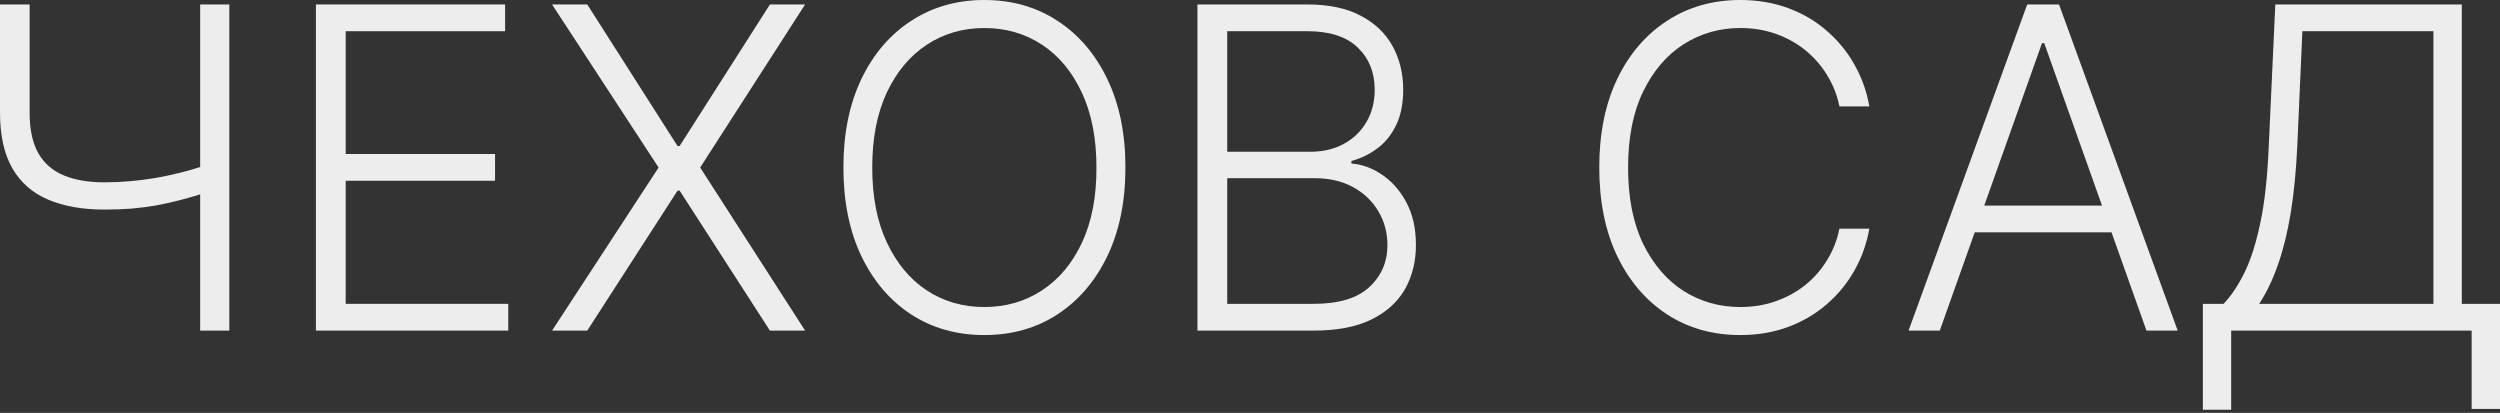
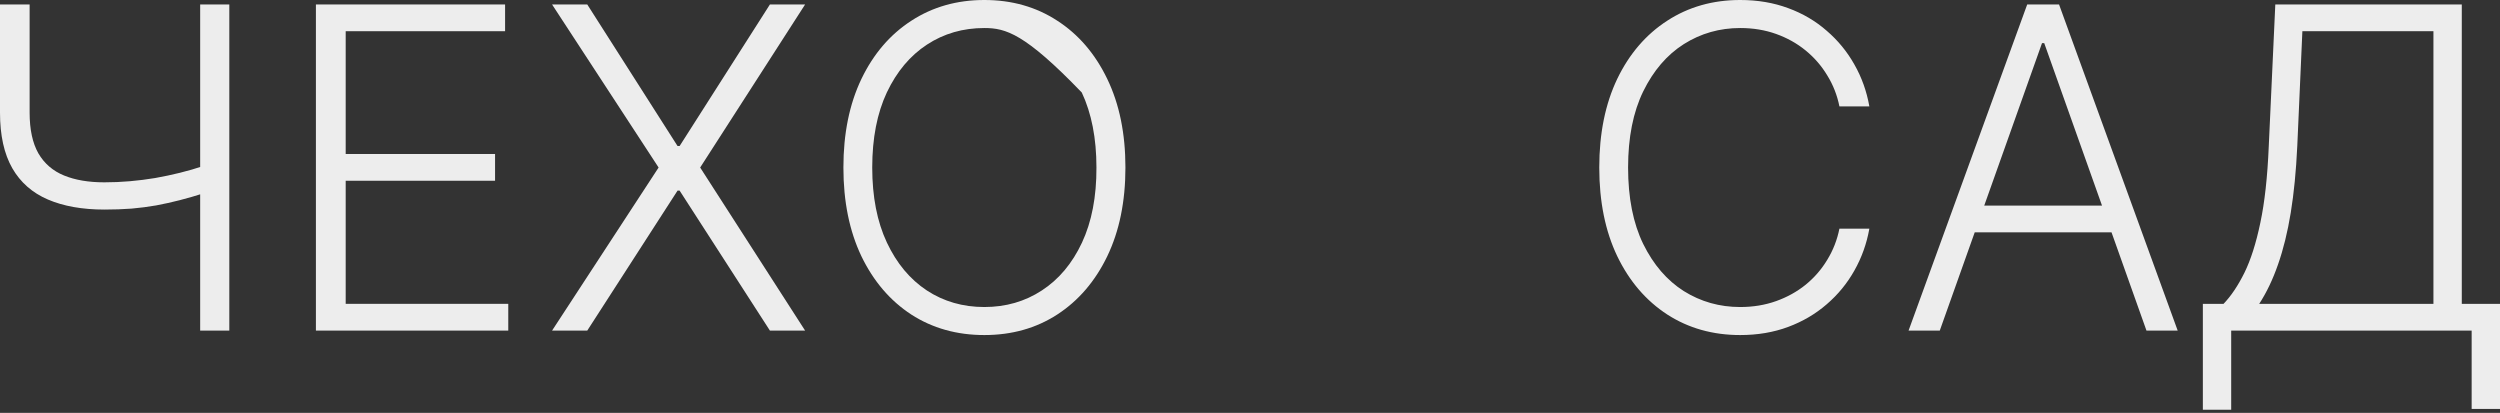
<svg xmlns="http://www.w3.org/2000/svg" width="436" height="72" viewBox="0 0 436 72" fill="none">
  <rect x="0" y="0" width="436" height="72" fill="#333333" stroke="none" />
  <path d="M0 0.778H5.166V19.635C5.166 22.579 5.675 24.949 6.693 26.745C7.73 28.522 9.22 29.809 11.165 30.605C13.109 31.401 15.451 31.799 18.191 31.799C19.691 31.799 21.181 31.735 22.662 31.605C24.143 31.476 25.606 31.29 27.05 31.05C28.513 30.79 29.957 30.485 31.383 30.133C32.809 29.781 34.206 29.374 35.577 28.911V33.688C34.132 34.151 32.725 34.558 31.355 34.91C29.985 35.262 28.606 35.567 27.217 35.827C25.847 36.067 24.421 36.252 22.94 36.382C21.459 36.493 19.885 36.549 18.219 36.549C14.368 36.549 11.081 35.965 8.36 34.799C5.638 33.633 3.564 31.809 2.138 29.328C0.713 26.828 0 23.597 0 19.635V0.778ZM34.91 0.778H39.992V57.656H34.91V0.778Z" fill="#EDEDED" />
  <path d="M55.094 57.656V0.778H88.087V5.443H60.287V26.856H86.338V31.522H60.287V52.99H88.643V57.656H55.094Z" fill="#EDEDED" />
  <path d="M102.418 0.778L118.165 25.467H118.526L134.273 0.778H140.411L122.109 29.217L140.411 57.656H134.273L118.526 33.244H118.165L102.418 57.656H96.28L114.86 29.217L96.28 0.778H102.418Z" fill="#EDEDED" />
-   <path d="M196.275 29.217C196.275 35.141 195.22 40.298 193.109 44.686C190.998 49.055 188.091 52.444 184.388 54.851C180.704 57.239 176.464 58.433 171.669 58.433C166.873 58.433 162.624 57.239 158.921 54.851C155.237 52.444 152.339 49.055 150.228 44.686C148.136 40.298 147.09 35.141 147.09 29.217C147.09 23.292 148.136 18.145 150.228 13.775C152.339 9.387 155.246 5.999 158.949 3.61C162.652 1.203 166.892 0 171.669 0C176.464 0 180.704 1.203 184.388 3.61C188.091 5.999 190.998 9.387 193.109 13.775C195.22 18.145 196.275 23.292 196.275 29.217ZM191.22 29.217C191.22 24.125 190.369 19.765 188.665 16.136C186.962 12.488 184.638 9.702 181.694 7.776C178.751 5.851 175.409 4.888 171.669 4.888C167.947 4.888 164.614 5.851 161.67 7.776C158.727 9.702 156.394 12.479 154.672 16.108C152.968 19.737 152.117 24.107 152.117 29.217C152.117 34.308 152.968 38.669 154.672 42.297C156.375 45.926 158.699 48.713 161.643 50.657C164.587 52.583 167.929 53.545 171.669 53.545C175.409 53.545 178.751 52.583 181.694 50.657C184.657 48.731 186.99 45.954 188.693 42.325C190.396 38.678 191.239 34.308 191.22 29.217Z" fill="#EDEDED" />
-   <path d="M208.835 57.656V0.778H228.026C231.729 0.778 234.812 1.426 237.274 2.722C239.755 4.018 241.616 5.786 242.856 8.026C244.097 10.267 244.717 12.812 244.717 15.664C244.717 18.034 244.319 20.061 243.523 21.746C242.727 23.431 241.644 24.792 240.274 25.828C238.903 26.865 237.376 27.615 235.691 28.078V28.522C237.524 28.652 239.301 29.3 241.023 30.466C242.745 31.614 244.162 33.225 245.273 35.299C246.383 37.373 246.939 39.853 246.939 42.742C246.939 45.612 246.3 48.176 245.023 50.435C243.745 52.675 241.782 54.443 239.135 55.739C236.506 57.017 233.155 57.656 229.081 57.656H208.835ZM214.029 52.99H229.081C233.469 52.99 236.709 52.018 238.802 50.074C240.912 48.13 241.968 45.686 241.968 42.742C241.968 40.576 241.44 38.613 240.385 36.854C239.348 35.077 237.876 33.669 235.969 32.633C234.08 31.596 231.858 31.077 229.303 31.077H214.029V52.99ZM214.029 26.467H228.498C230.738 26.467 232.701 26.004 234.386 25.078C236.071 24.153 237.385 22.875 238.329 21.246C239.274 19.617 239.746 17.756 239.746 15.664C239.746 12.646 238.765 10.193 236.802 8.304C234.839 6.397 231.914 5.443 228.026 5.443H214.029V26.467Z" fill="#EDEDED" />
+   <path d="M196.275 29.217C196.275 35.141 195.22 40.298 193.109 44.686C190.998 49.055 188.091 52.444 184.388 54.851C180.704 57.239 176.464 58.433 171.669 58.433C166.873 58.433 162.624 57.239 158.921 54.851C155.237 52.444 152.339 49.055 150.228 44.686C148.136 40.298 147.09 35.141 147.09 29.217C147.09 23.292 148.136 18.145 150.228 13.775C152.339 9.387 155.246 5.999 158.949 3.61C162.652 1.203 166.892 0 171.669 0C176.464 0 180.704 1.203 184.388 3.61C188.091 5.999 190.998 9.387 193.109 13.775C195.22 18.145 196.275 23.292 196.275 29.217ZM191.22 29.217C191.22 24.125 190.369 19.765 188.665 16.136C178.751 5.851 175.409 4.888 171.669 4.888C167.947 4.888 164.614 5.851 161.67 7.776C158.727 9.702 156.394 12.479 154.672 16.108C152.968 19.737 152.117 24.107 152.117 29.217C152.117 34.308 152.968 38.669 154.672 42.297C156.375 45.926 158.699 48.713 161.643 50.657C164.587 52.583 167.929 53.545 171.669 53.545C175.409 53.545 178.751 52.583 181.694 50.657C184.657 48.731 186.99 45.954 188.693 42.325C190.396 38.678 191.239 34.308 191.22 29.217Z" fill="#EDEDED" />
  <path d="M326.014 18.552H320.793C320.404 16.608 319.7 14.812 318.682 13.164C317.682 11.498 316.423 10.044 314.905 8.804C313.387 7.563 311.665 6.601 309.739 5.916C307.814 5.23 305.731 4.888 303.491 4.888C299.899 4.888 296.622 5.823 293.659 7.693C290.715 9.563 288.355 12.312 286.577 15.941C284.818 19.552 283.939 23.977 283.939 29.217C283.939 34.493 284.818 38.937 286.577 42.547C288.355 46.158 290.715 48.898 293.659 50.768C296.622 52.62 299.899 53.545 303.491 53.545C305.731 53.545 307.814 53.203 309.739 52.518C311.665 51.833 313.387 50.879 314.905 49.657C316.423 48.417 317.682 46.963 318.682 45.297C319.7 43.631 320.404 41.825 320.793 39.881H326.014C325.551 42.492 324.681 44.927 323.403 47.185C322.144 49.426 320.534 51.388 318.571 53.073C316.627 54.758 314.387 56.073 311.85 57.017C309.314 57.961 306.527 58.433 303.491 58.433C298.714 58.433 294.474 57.239 290.771 54.851C287.068 52.444 284.161 49.055 282.05 44.686C279.958 40.316 278.912 35.16 278.912 29.217C278.912 23.273 279.958 18.117 282.05 13.747C284.161 9.378 287.068 5.999 290.771 3.61C294.474 1.203 298.714 0 303.491 0C306.527 0 309.314 0.472 311.85 1.416C314.387 2.342 316.627 3.657 318.571 5.36C320.534 7.045 322.144 9.008 323.403 11.248C324.681 13.488 325.551 15.923 326.014 18.552Z" fill="#EDEDED" />
  <path d="M338.296 57.656H332.853L353.544 0.778H359.098L379.789 57.656H374.345L356.515 7.526H356.126L338.296 57.656ZM342.212 35.854H370.429V40.52H342.212V35.854Z" fill="#EDEDED" />
  <path d="M384.177 71.459V52.99H387.787C389.102 51.62 390.314 49.815 391.425 47.574C392.536 45.315 393.462 42.409 394.202 38.854C394.962 35.28 395.452 30.818 395.674 25.467L396.813 0.778H429.335V52.99H436V71.32H431.056V57.656H389.12V71.459H384.177ZM394.008 52.99H424.391V5.443H401.534L400.646 25.467C400.442 29.818 400.062 33.697 399.507 37.104C398.952 40.492 398.211 43.501 397.285 46.13C396.378 48.741 395.286 51.027 394.008 52.99Z" fill="#EDEDED" />
</svg>